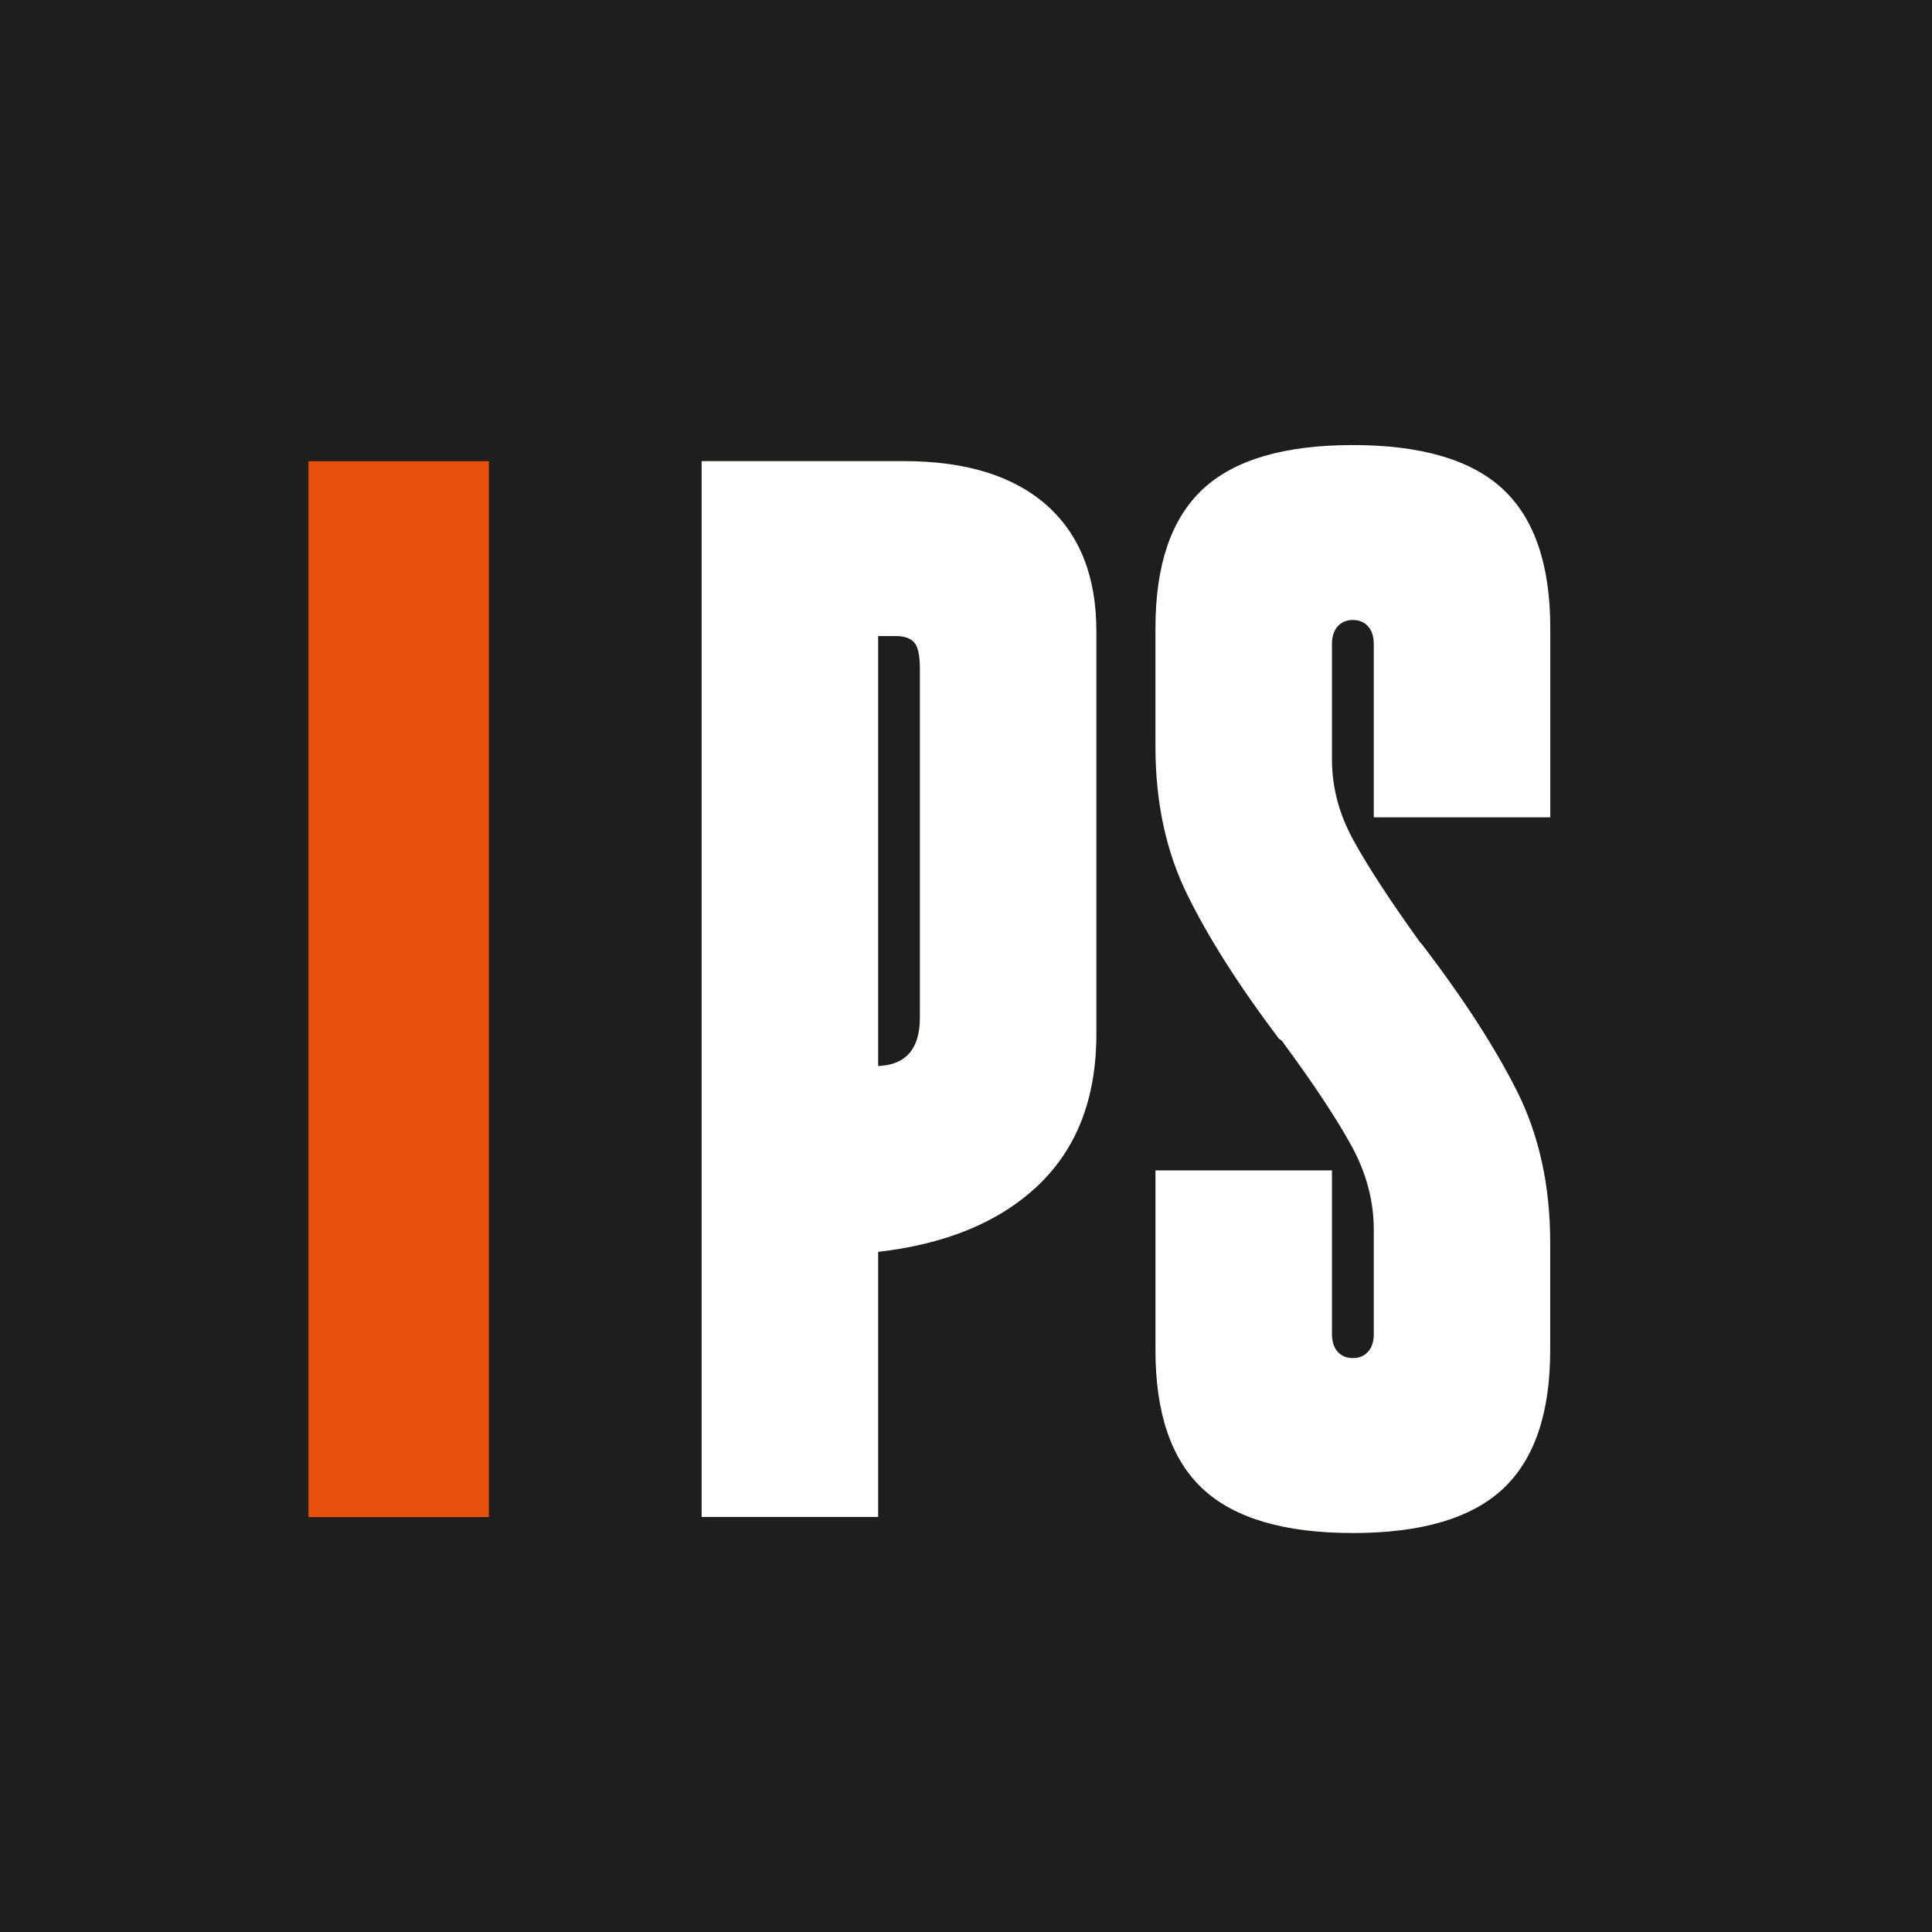
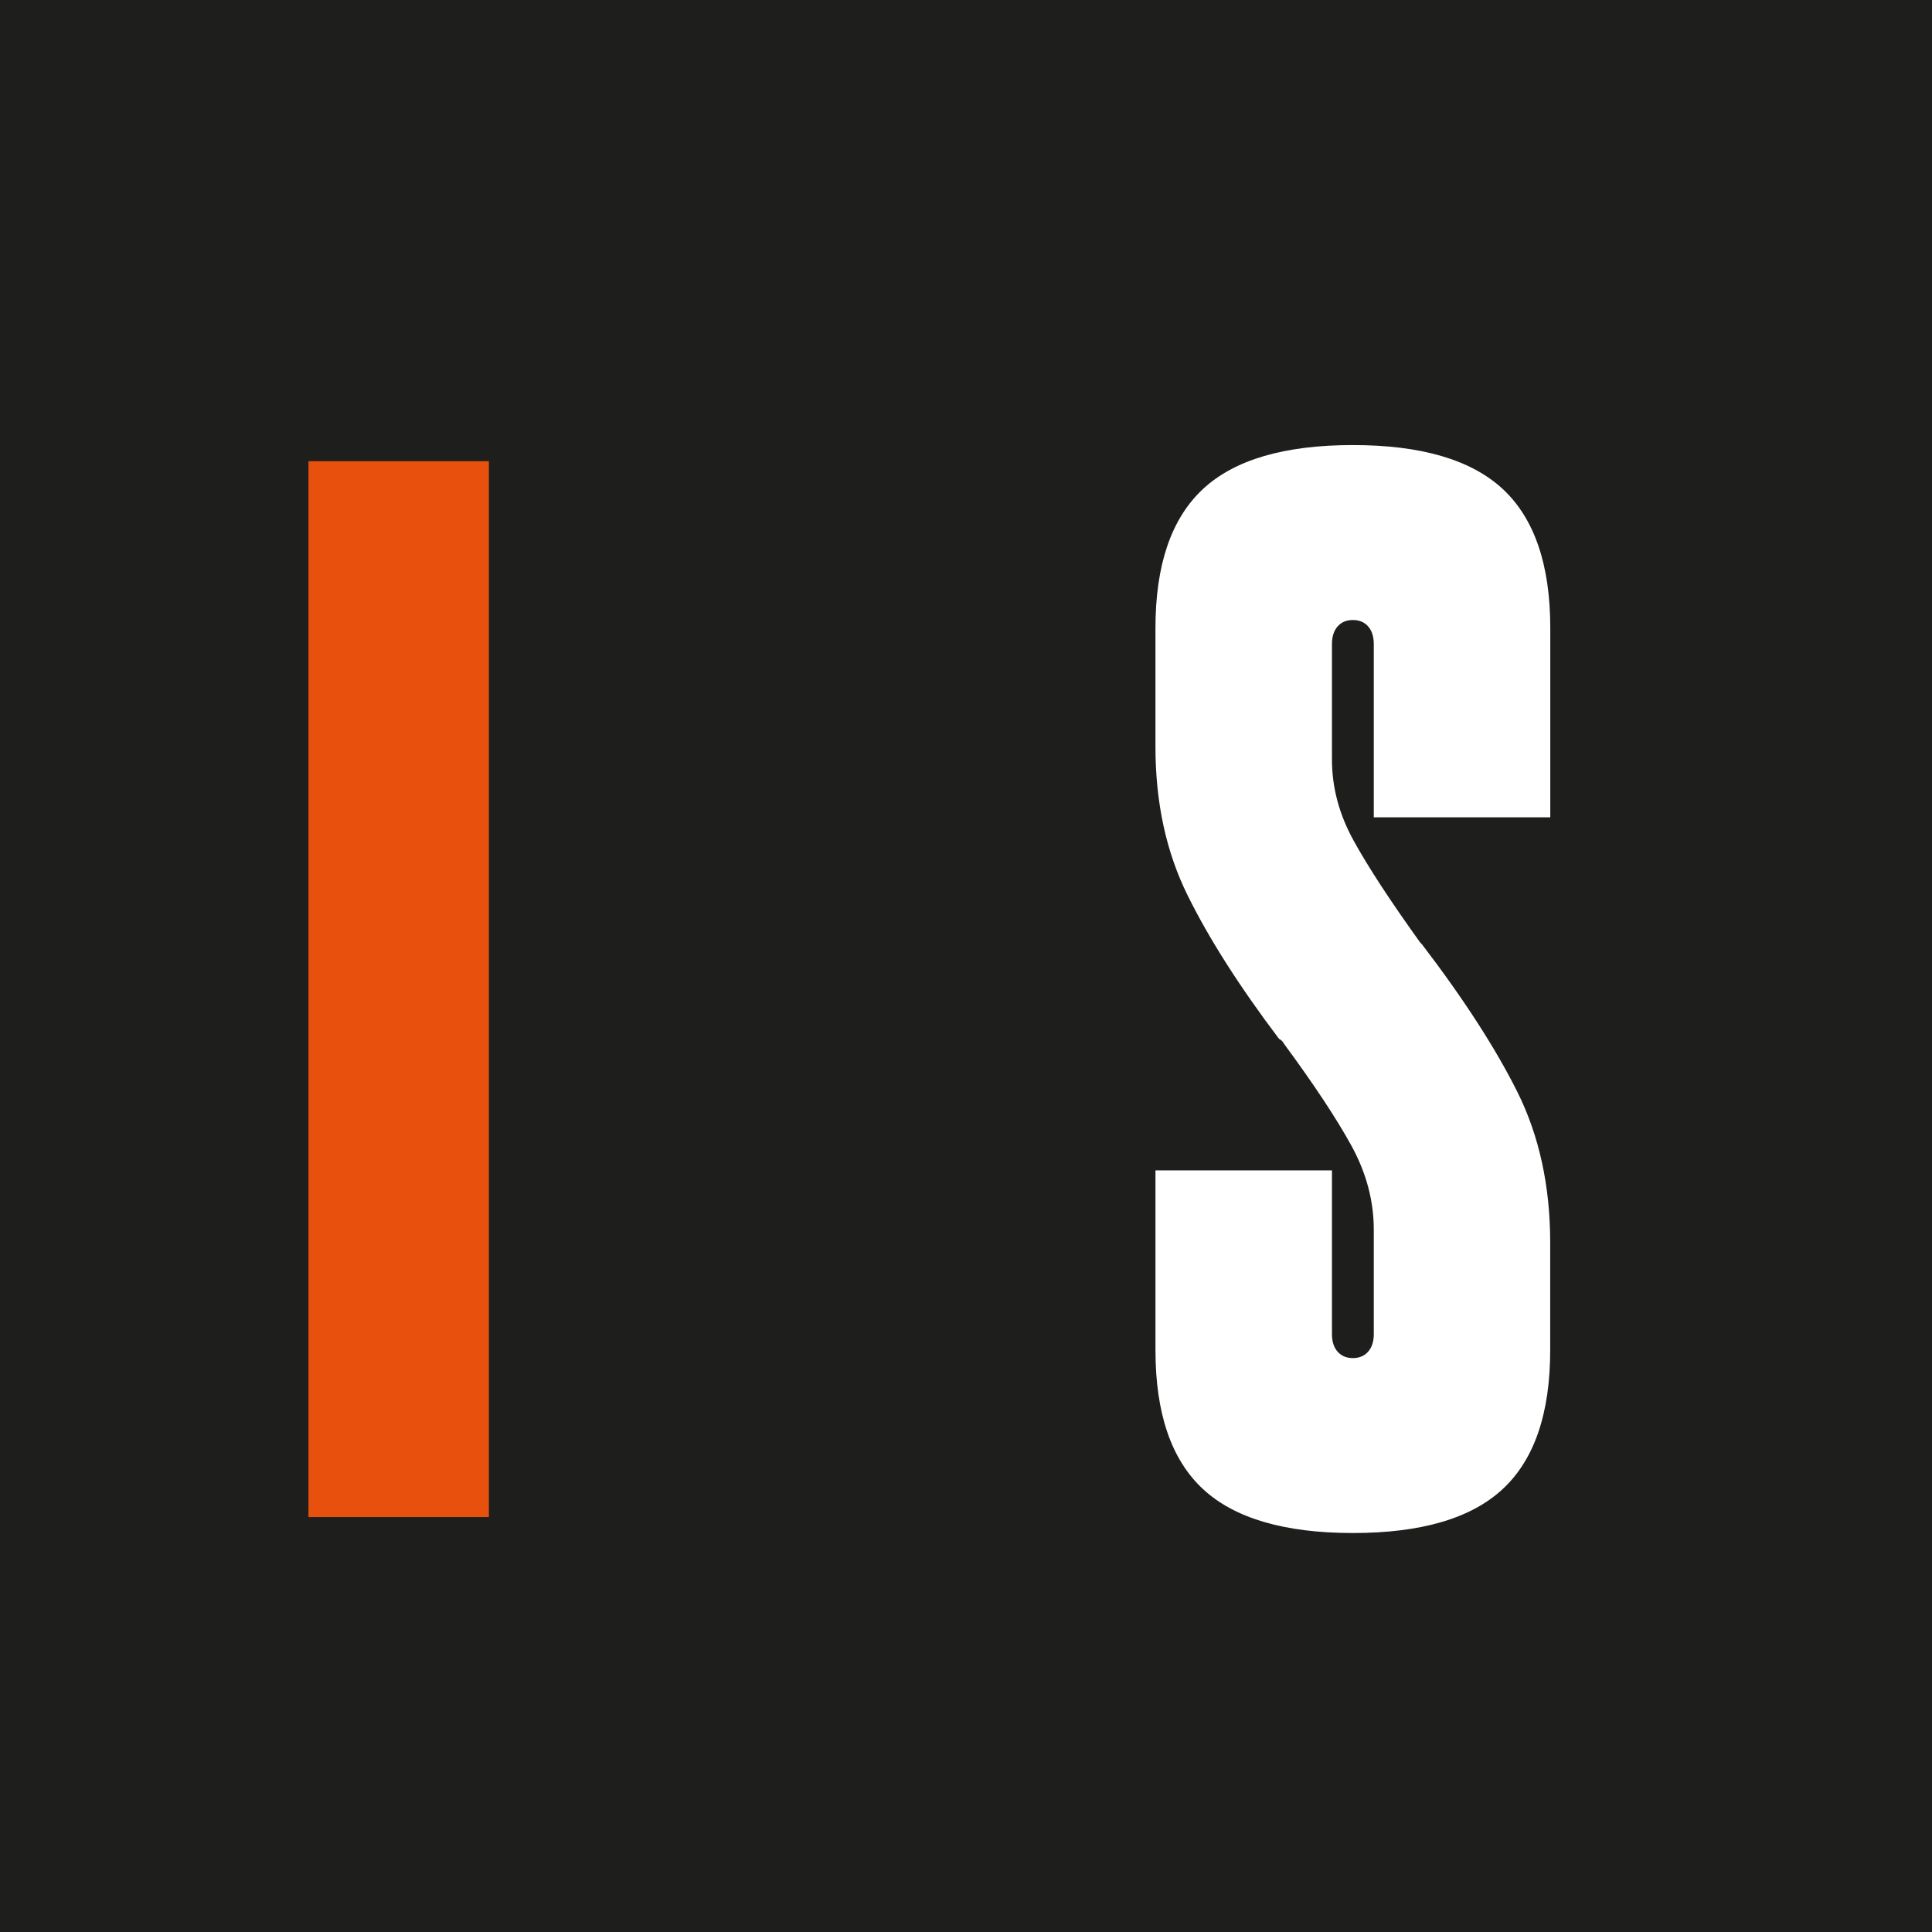
<svg xmlns="http://www.w3.org/2000/svg" id="Layer_2" viewBox="0 0 222.65 222.65">
  <defs>
    <style>.cls-1{fill:#fff;}.cls-2{fill:#e8500e;}.cls-3{fill:#1e1f1d;}</style>
  </defs>
  <g id="Layer_1-2">
    <rect class="cls-3" width="222.65" height="222.65" />
-     <path class="cls-1" d="m80.86,53.14h20.34v121.68h-20.34V53.14Zm19.97,69.72c1.73,0,3.02-.46,3.88-1.39.86-.92,1.3-2.31,1.3-4.16v-40.31c0-1.48-.22-2.46-.65-2.96-.43-.49-1.14-.74-2.13-.74h-2.4v-20.16h3.33c7.15,0,12.63,1.7,16.46,5.08,3.82,3.39,5.73,8.23,5.73,14.52v46.42c0,7.4-2.25,13.22-6.75,17.48-4.5,4.25-10.76,6.81-18.77,7.67v-21.45Z" />
    <path class="cls-1" d="m155.91,176.67c-7.89,0-13.66-1.7-17.29-5.08-3.64-3.39-5.46-8.72-5.46-16v-20.71h20.34v18.86c0,.86.21,1.54.65,2.03.43.49,1.02.74,1.76.74s1.32-.25,1.76-.74c.43-.49.65-1.17.65-2.03v-12.02c0-3.33-.86-6.56-2.59-9.71-1.73-3.14-4.32-7.06-7.77-11.74-.13-.25-.31-.43-.56-.55-4.56-6.04-8.08-11.56-10.54-16.55-2.47-4.99-3.7-10.69-3.7-17.11v-13.69c0-7.27,1.82-12.6,5.46-16,3.63-3.39,9.4-5.08,17.29-5.08s13.65,1.7,17.29,5.08c3.63,3.39,5.46,8.72,5.46,16v21.82h-20.34v-19.97c0-.86-.22-1.54-.65-2.03-.43-.49-1.02-.74-1.76-.74s-1.33.25-1.76.74c-.43.49-.65,1.17-.65,2.03v13.32c0,3.21.83,6.32,2.5,9.34,1.66,3.02,4.22,6.94,7.67,11.74l.19.19c4.81,6.29,8.47,11.96,11,17.01,2.52,5.06,3.79,10.85,3.79,17.38v12.39c0,7.28-1.82,12.61-5.46,16-3.64,3.39-9.4,5.08-17.29,5.08Z" />
    <rect class="cls-2" x="35.55" y="53.15" width="20.79" height="121.68" />
  </g>
</svg>